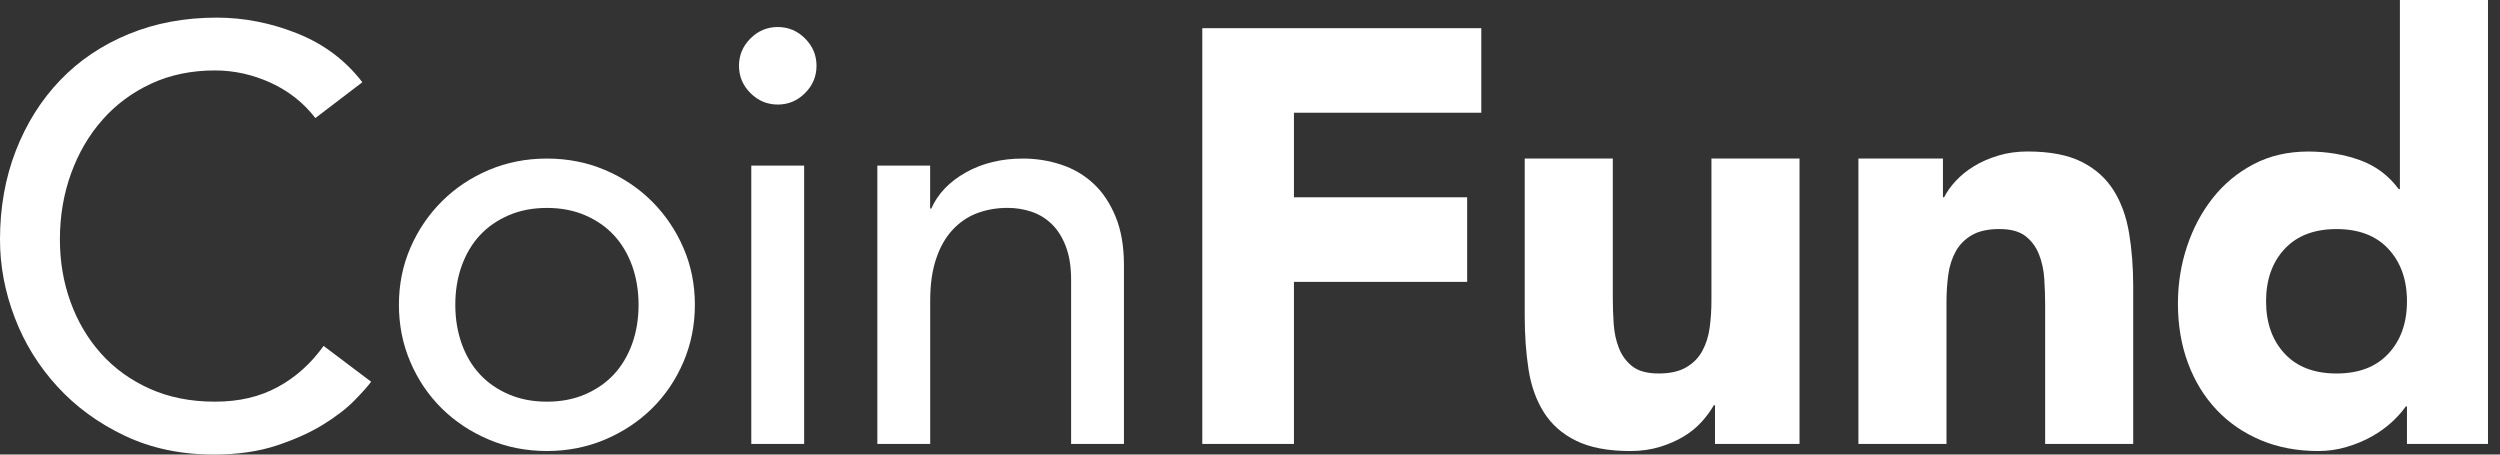
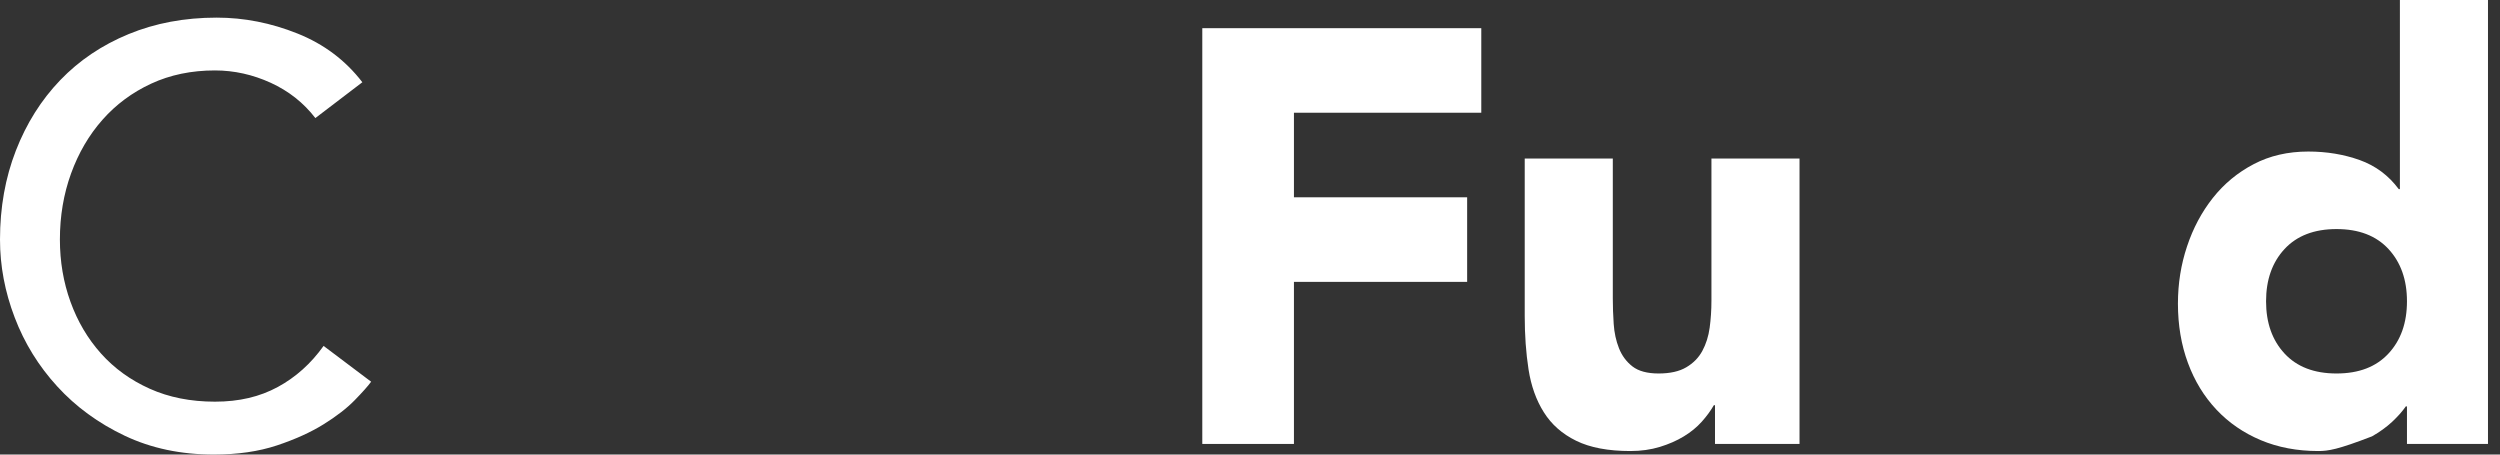
<svg xmlns="http://www.w3.org/2000/svg" width="99" height="18" viewBox="0 0 99 18" fill="none">
  <rect x="0" y="0" width="99" height="18" fill="#333333" stroke="none" />
  <path d="M12.487 4.674C12.022 4.069 11.432 3.604 10.72 3.278C10.007 2.953 9.27 2.789 8.512 2.789C7.581 2.789 6.74 2.964 5.988 3.312C5.236 3.661 4.593 4.137 4.058 4.743C3.523 5.348 3.109 6.057 2.814 6.87C2.519 7.685 2.372 8.556 2.372 9.487C2.372 10.355 2.511 11.177 2.791 11.952C3.071 12.727 3.473 13.41 4 13.999C4.527 14.589 5.171 15.053 5.93 15.394C6.69 15.735 7.55 15.906 8.512 15.906C9.473 15.906 10.286 15.712 11 15.325C11.712 14.939 12.317 14.395 12.814 13.698L14.697 15.116C14.573 15.287 14.356 15.53 14.046 15.848C13.736 16.166 13.325 16.484 12.814 16.802C12.302 17.12 11.686 17.399 10.965 17.639C10.243 17.879 9.41 18 8.464 18C7.162 18 5.988 17.752 4.941 17.256C3.894 16.759 3.003 16.108 2.267 15.302C1.53 14.497 0.967 13.586 0.581 12.57C0.193 11.555 0 10.528 0 9.488C0 8.217 0.209 7.043 0.628 5.965C1.047 4.888 1.632 3.959 2.384 3.175C3.136 2.392 4.04 1.784 5.094 1.35C6.149 0.916 7.31 0.698 8.582 0.698C9.667 0.698 10.732 0.908 11.779 1.327C12.826 1.745 13.682 2.389 14.349 3.257L12.489 4.675L12.487 4.674Z" fill="white" />
-   <path d="M15.797 12.07C15.797 11.264 15.948 10.512 16.251 9.814C16.553 9.116 16.968 8.504 17.495 7.977C18.022 7.45 18.643 7.035 19.355 6.733C20.067 6.43 20.834 6.279 21.657 6.279C22.479 6.279 23.246 6.43 23.959 6.733C24.671 7.035 25.291 7.45 25.819 7.977C26.346 8.504 26.76 9.117 27.063 9.814C27.365 10.511 27.517 11.264 27.517 12.07C27.517 12.875 27.365 13.632 27.063 14.336C26.76 15.043 26.346 15.654 25.819 16.174C25.291 16.693 24.671 17.105 23.959 17.406C23.245 17.708 22.477 17.86 21.657 17.86C20.836 17.86 20.067 17.708 19.355 17.406C18.641 17.103 18.021 16.693 17.495 16.174C16.968 15.654 16.553 15.043 16.251 14.336C15.948 13.632 15.797 12.875 15.797 12.07ZM18.03 12.07C18.03 12.628 18.116 13.143 18.285 13.617C18.455 14.091 18.696 14.492 19.006 14.826C19.317 15.159 19.696 15.423 20.147 15.616C20.596 15.81 21.1 15.906 21.658 15.906C22.216 15.906 22.721 15.81 23.17 15.616C23.619 15.422 24 15.159 24.31 14.826C24.62 14.492 24.86 14.089 25.032 13.617C25.203 13.144 25.287 12.628 25.287 12.07C25.287 11.512 25.201 10.997 25.032 10.523C24.86 10.051 24.62 9.647 24.31 9.314C24 8.981 23.621 8.718 23.17 8.524C22.721 8.33 22.216 8.234 21.658 8.234C21.1 8.234 20.596 8.33 20.147 8.524C19.697 8.718 19.317 8.981 19.006 9.314C18.696 9.647 18.456 10.051 18.285 10.523C18.114 10.995 18.03 11.512 18.03 12.07Z" fill="white" />
-   <path d="M29.264 2.604C29.264 2.186 29.415 1.825 29.718 1.524C30.02 1.221 30.381 1.07 30.8 1.07C31.218 1.07 31.579 1.221 31.88 1.524C32.183 1.826 32.334 2.187 32.334 2.604C32.334 3.022 32.183 3.384 31.88 3.686C31.578 3.989 31.217 4.14 30.8 4.14C30.383 4.14 30.02 3.989 29.718 3.686C29.415 3.384 29.264 3.023 29.264 2.604ZM29.751 6.558H31.844V17.581H29.751V6.558Z" fill="white" />
-   <path d="M34.74 6.559H36.833V8.257H36.879C37.141 7.668 37.6 7.191 38.251 6.826C38.902 6.462 39.654 6.279 40.507 6.279C41.034 6.279 41.542 6.36 42.031 6.523C42.52 6.685 42.945 6.938 43.31 7.278C43.674 7.619 43.964 8.058 44.183 8.593C44.4 9.128 44.508 9.759 44.508 10.488V17.581H42.416V11.07C42.416 10.558 42.346 10.121 42.206 9.756C42.067 9.392 41.881 9.097 41.649 8.873C41.416 8.648 41.149 8.486 40.846 8.383C40.544 8.283 40.23 8.232 39.905 8.232C39.471 8.232 39.067 8.302 38.696 8.441C38.324 8.581 37.999 8.802 37.719 9.105C37.439 9.407 37.222 9.791 37.068 10.256C36.912 10.72 36.836 11.271 36.836 11.906V17.58H34.743V6.559H34.74Z" fill="white" />
  <path d="M47.613 1.116H58.659V4.464H51.24V7.813H58.099V11.162H51.24V17.58H47.611V1.116H47.613Z" fill="white" />
  <path d="M71.263 17.581H67.914V16.047H67.868C67.744 16.264 67.585 16.481 67.391 16.698C67.197 16.915 66.962 17.109 66.682 17.279C66.402 17.45 66.084 17.589 65.728 17.698C65.372 17.806 64.984 17.861 64.565 17.861C63.682 17.861 62.965 17.725 62.415 17.454C61.864 17.184 61.438 16.808 61.136 16.326C60.833 15.847 60.631 15.28 60.53 14.629C60.429 13.977 60.379 13.271 60.379 12.512V6.279H63.867V11.813C63.867 12.139 63.879 12.476 63.902 12.825C63.925 13.173 63.995 13.496 64.111 13.789C64.227 14.084 64.406 14.324 64.646 14.511C64.886 14.697 65.232 14.79 65.681 14.79C66.13 14.79 66.496 14.71 66.774 14.546C67.053 14.382 67.266 14.167 67.413 13.895C67.559 13.624 67.657 13.317 67.703 12.976C67.749 12.635 67.773 12.279 67.773 11.906V6.279H71.261V17.581H71.263Z" fill="white" />
-   <path d="M73.592 6.279H76.941V7.813H76.986C77.095 7.596 77.249 7.379 77.451 7.162C77.653 6.945 77.893 6.751 78.172 6.581C78.452 6.41 78.769 6.271 79.126 6.163C79.482 6.054 79.871 5.999 80.289 5.999C81.173 5.999 81.886 6.135 82.429 6.406C82.972 6.678 83.393 7.054 83.696 7.534C83.999 8.015 84.204 8.581 84.312 9.232C84.421 9.883 84.475 10.589 84.475 11.348V17.581H80.988V12.047C80.988 11.721 80.975 11.384 80.953 11.035C80.93 10.687 80.859 10.364 80.743 10.071C80.627 9.776 80.448 9.536 80.208 9.349C79.968 9.163 79.623 9.07 79.174 9.07C78.724 9.07 78.359 9.151 78.081 9.314C77.801 9.478 77.589 9.695 77.442 9.965C77.294 10.237 77.197 10.543 77.151 10.884C77.106 11.225 77.081 11.581 77.081 11.954V17.581H73.593V6.279H73.592Z" fill="white" />
-   <path d="M98.525 17.581H95.316V16.093H95.27C95.131 16.294 94.948 16.499 94.723 16.709C94.498 16.918 94.234 17.107 93.933 17.279C93.63 17.45 93.297 17.589 92.933 17.697C92.569 17.806 92.193 17.861 91.805 17.861C90.968 17.861 90.208 17.717 89.526 17.43C88.845 17.143 88.259 16.741 87.77 16.221C87.281 15.701 86.905 15.085 86.642 14.372C86.378 13.659 86.246 12.875 86.246 12.022C86.246 11.232 86.366 10.476 86.607 9.756C86.847 9.034 87.188 8.396 87.629 7.838C88.071 7.28 88.609 6.833 89.247 6.5C89.882 6.167 90.602 6.001 91.409 6.001C92.138 6.001 92.817 6.114 93.444 6.338C94.072 6.563 94.587 6.947 94.99 7.489H95.036V0H98.524V17.581H98.525ZM95.316 11.931C95.316 11.078 95.071 10.389 94.584 9.861C94.095 9.334 93.41 9.071 92.526 9.071C91.643 9.071 90.957 9.335 90.468 9.861C89.979 10.389 89.736 11.078 89.736 11.931C89.736 12.784 89.98 13.473 90.468 14C90.957 14.527 91.642 14.79 92.526 14.79C93.412 14.79 94.096 14.527 94.584 14C95.073 13.473 95.316 12.784 95.316 11.931Z" fill="white" />
+   <path d="M98.525 17.581H95.316V16.093H95.27C95.131 16.294 94.948 16.499 94.723 16.709C94.498 16.918 94.234 17.107 93.933 17.279C92.569 17.806 92.193 17.861 91.805 17.861C90.968 17.861 90.208 17.717 89.526 17.43C88.845 17.143 88.259 16.741 87.77 16.221C87.281 15.701 86.905 15.085 86.642 14.372C86.378 13.659 86.246 12.875 86.246 12.022C86.246 11.232 86.366 10.476 86.607 9.756C86.847 9.034 87.188 8.396 87.629 7.838C88.071 7.28 88.609 6.833 89.247 6.5C89.882 6.167 90.602 6.001 91.409 6.001C92.138 6.001 92.817 6.114 93.444 6.338C94.072 6.563 94.587 6.947 94.99 7.489H95.036V0H98.524V17.581H98.525ZM95.316 11.931C95.316 11.078 95.071 10.389 94.584 9.861C94.095 9.334 93.41 9.071 92.526 9.071C91.643 9.071 90.957 9.335 90.468 9.861C89.979 10.389 89.736 11.078 89.736 11.931C89.736 12.784 89.98 13.473 90.468 14C90.957 14.527 91.642 14.79 92.526 14.79C93.412 14.79 94.096 14.527 94.584 14C95.073 13.473 95.316 12.784 95.316 11.931Z" fill="white" />
</svg>